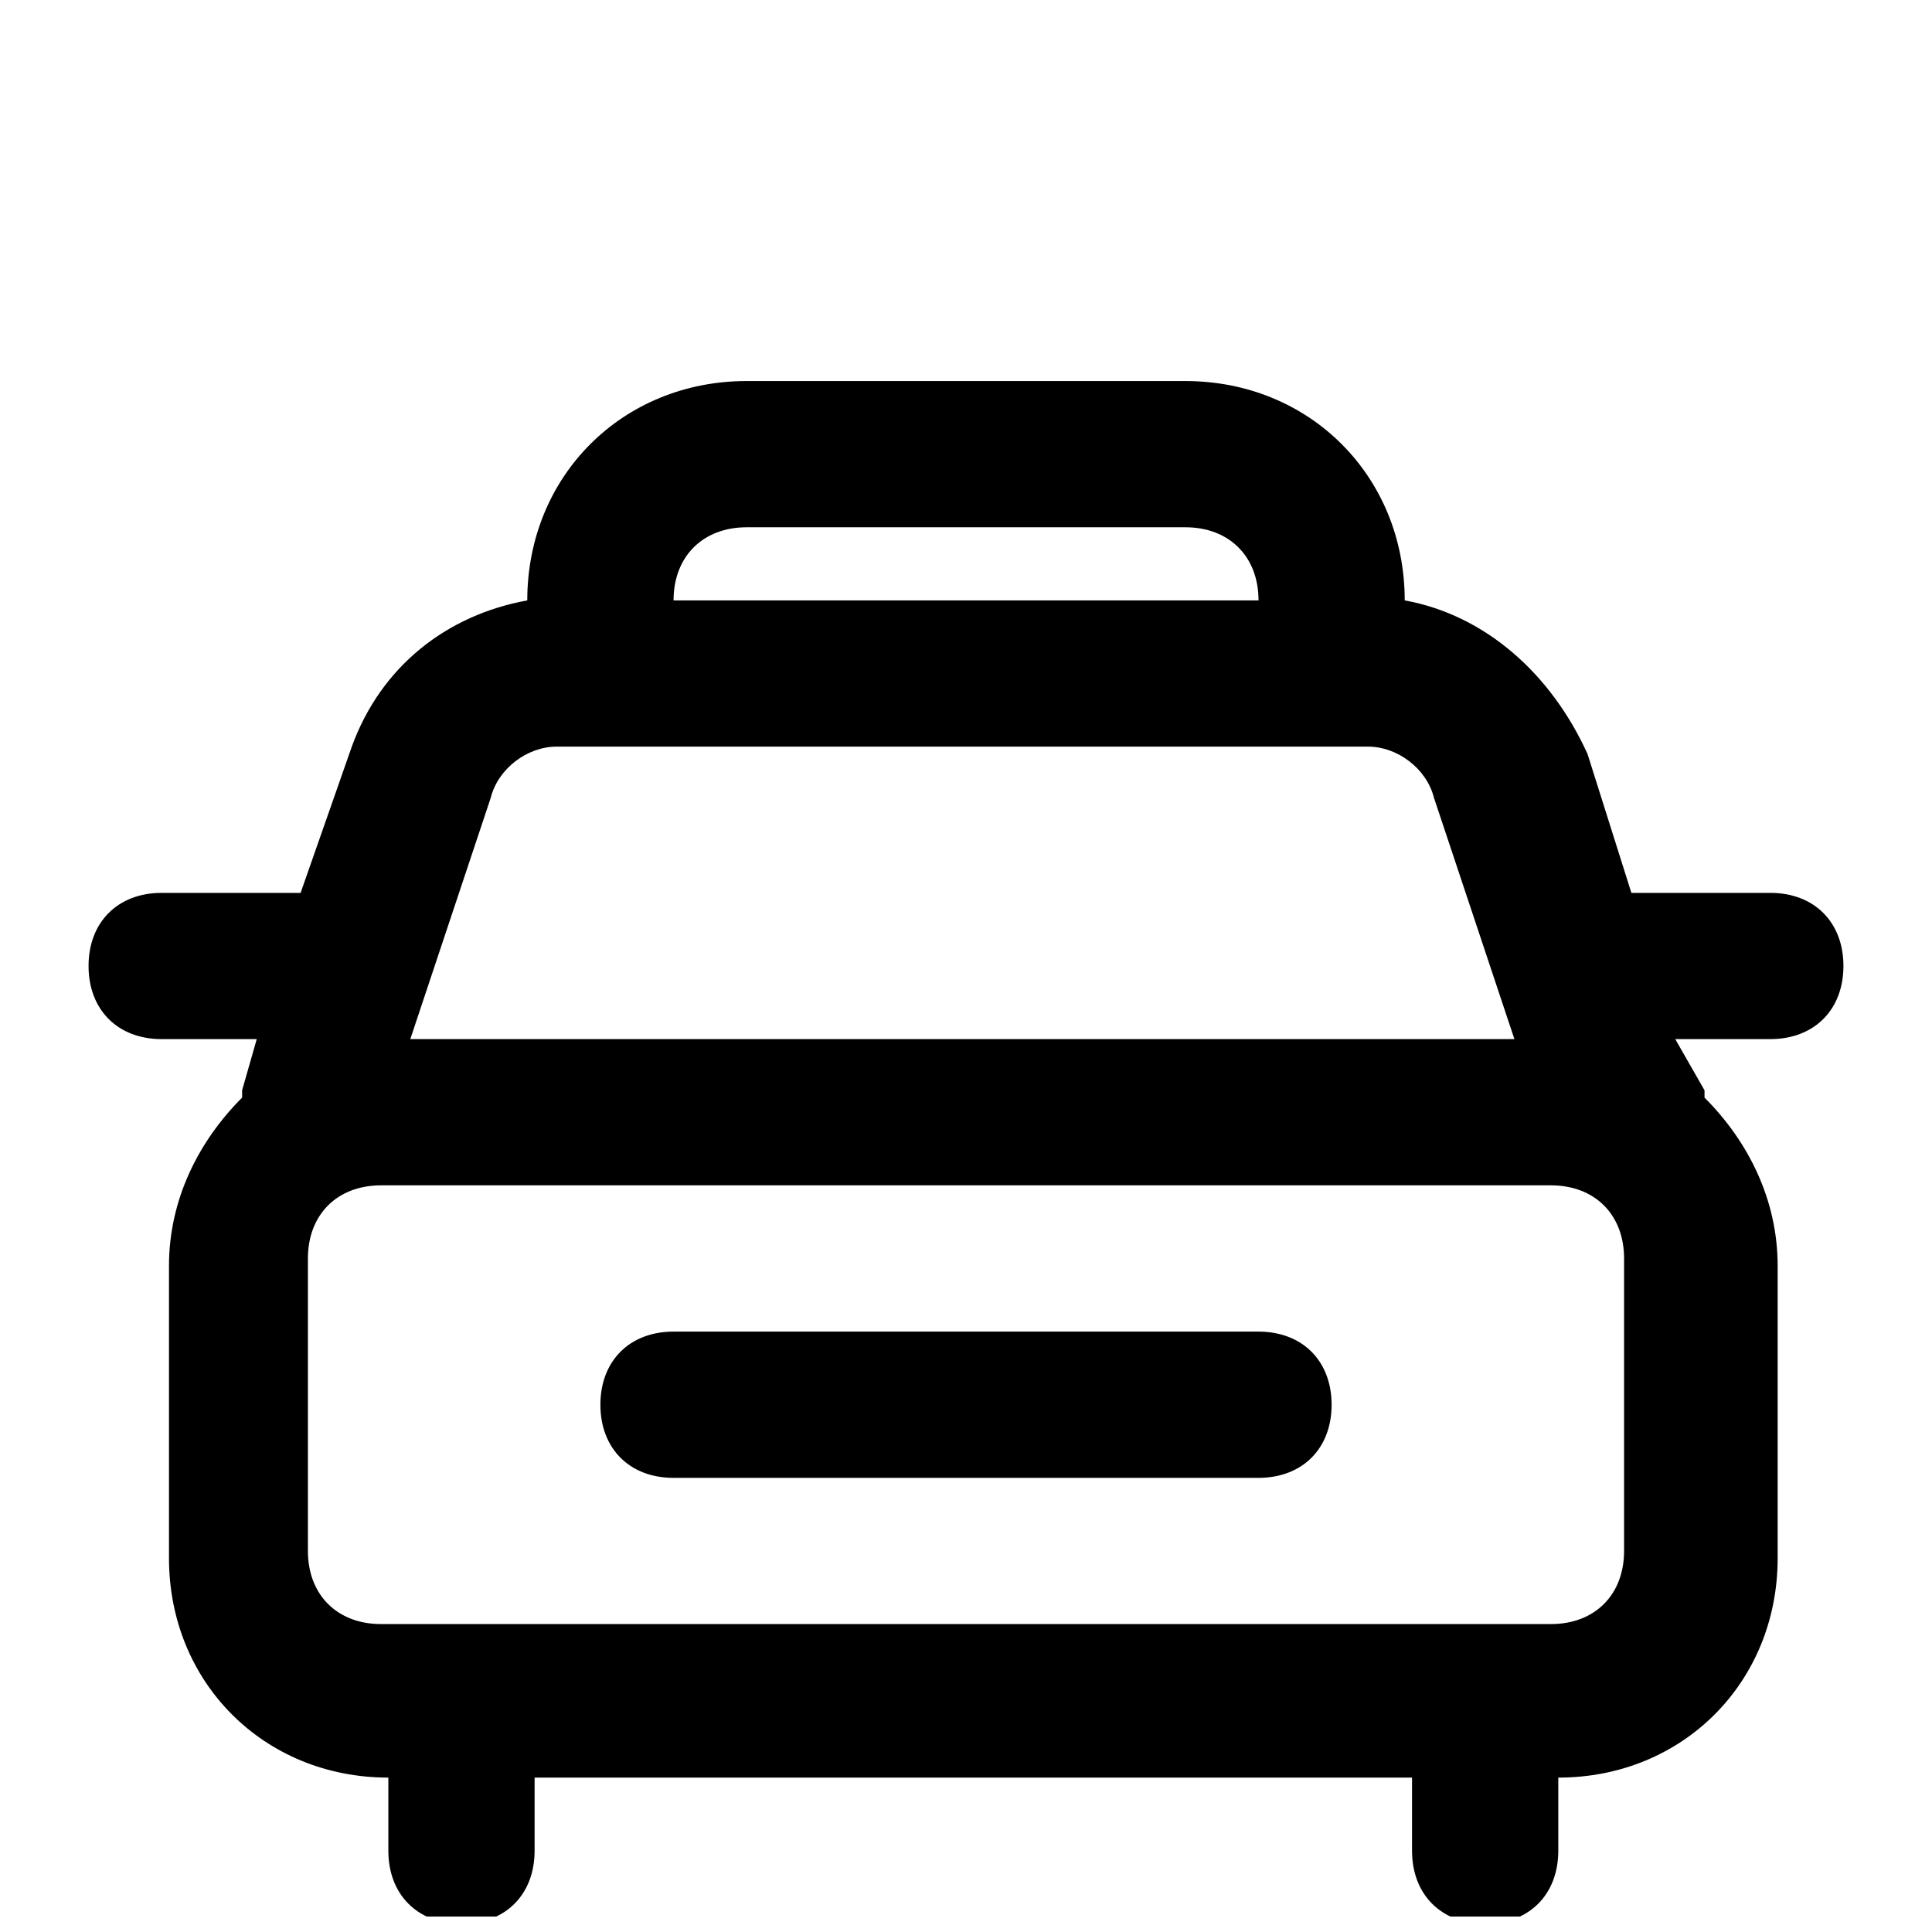
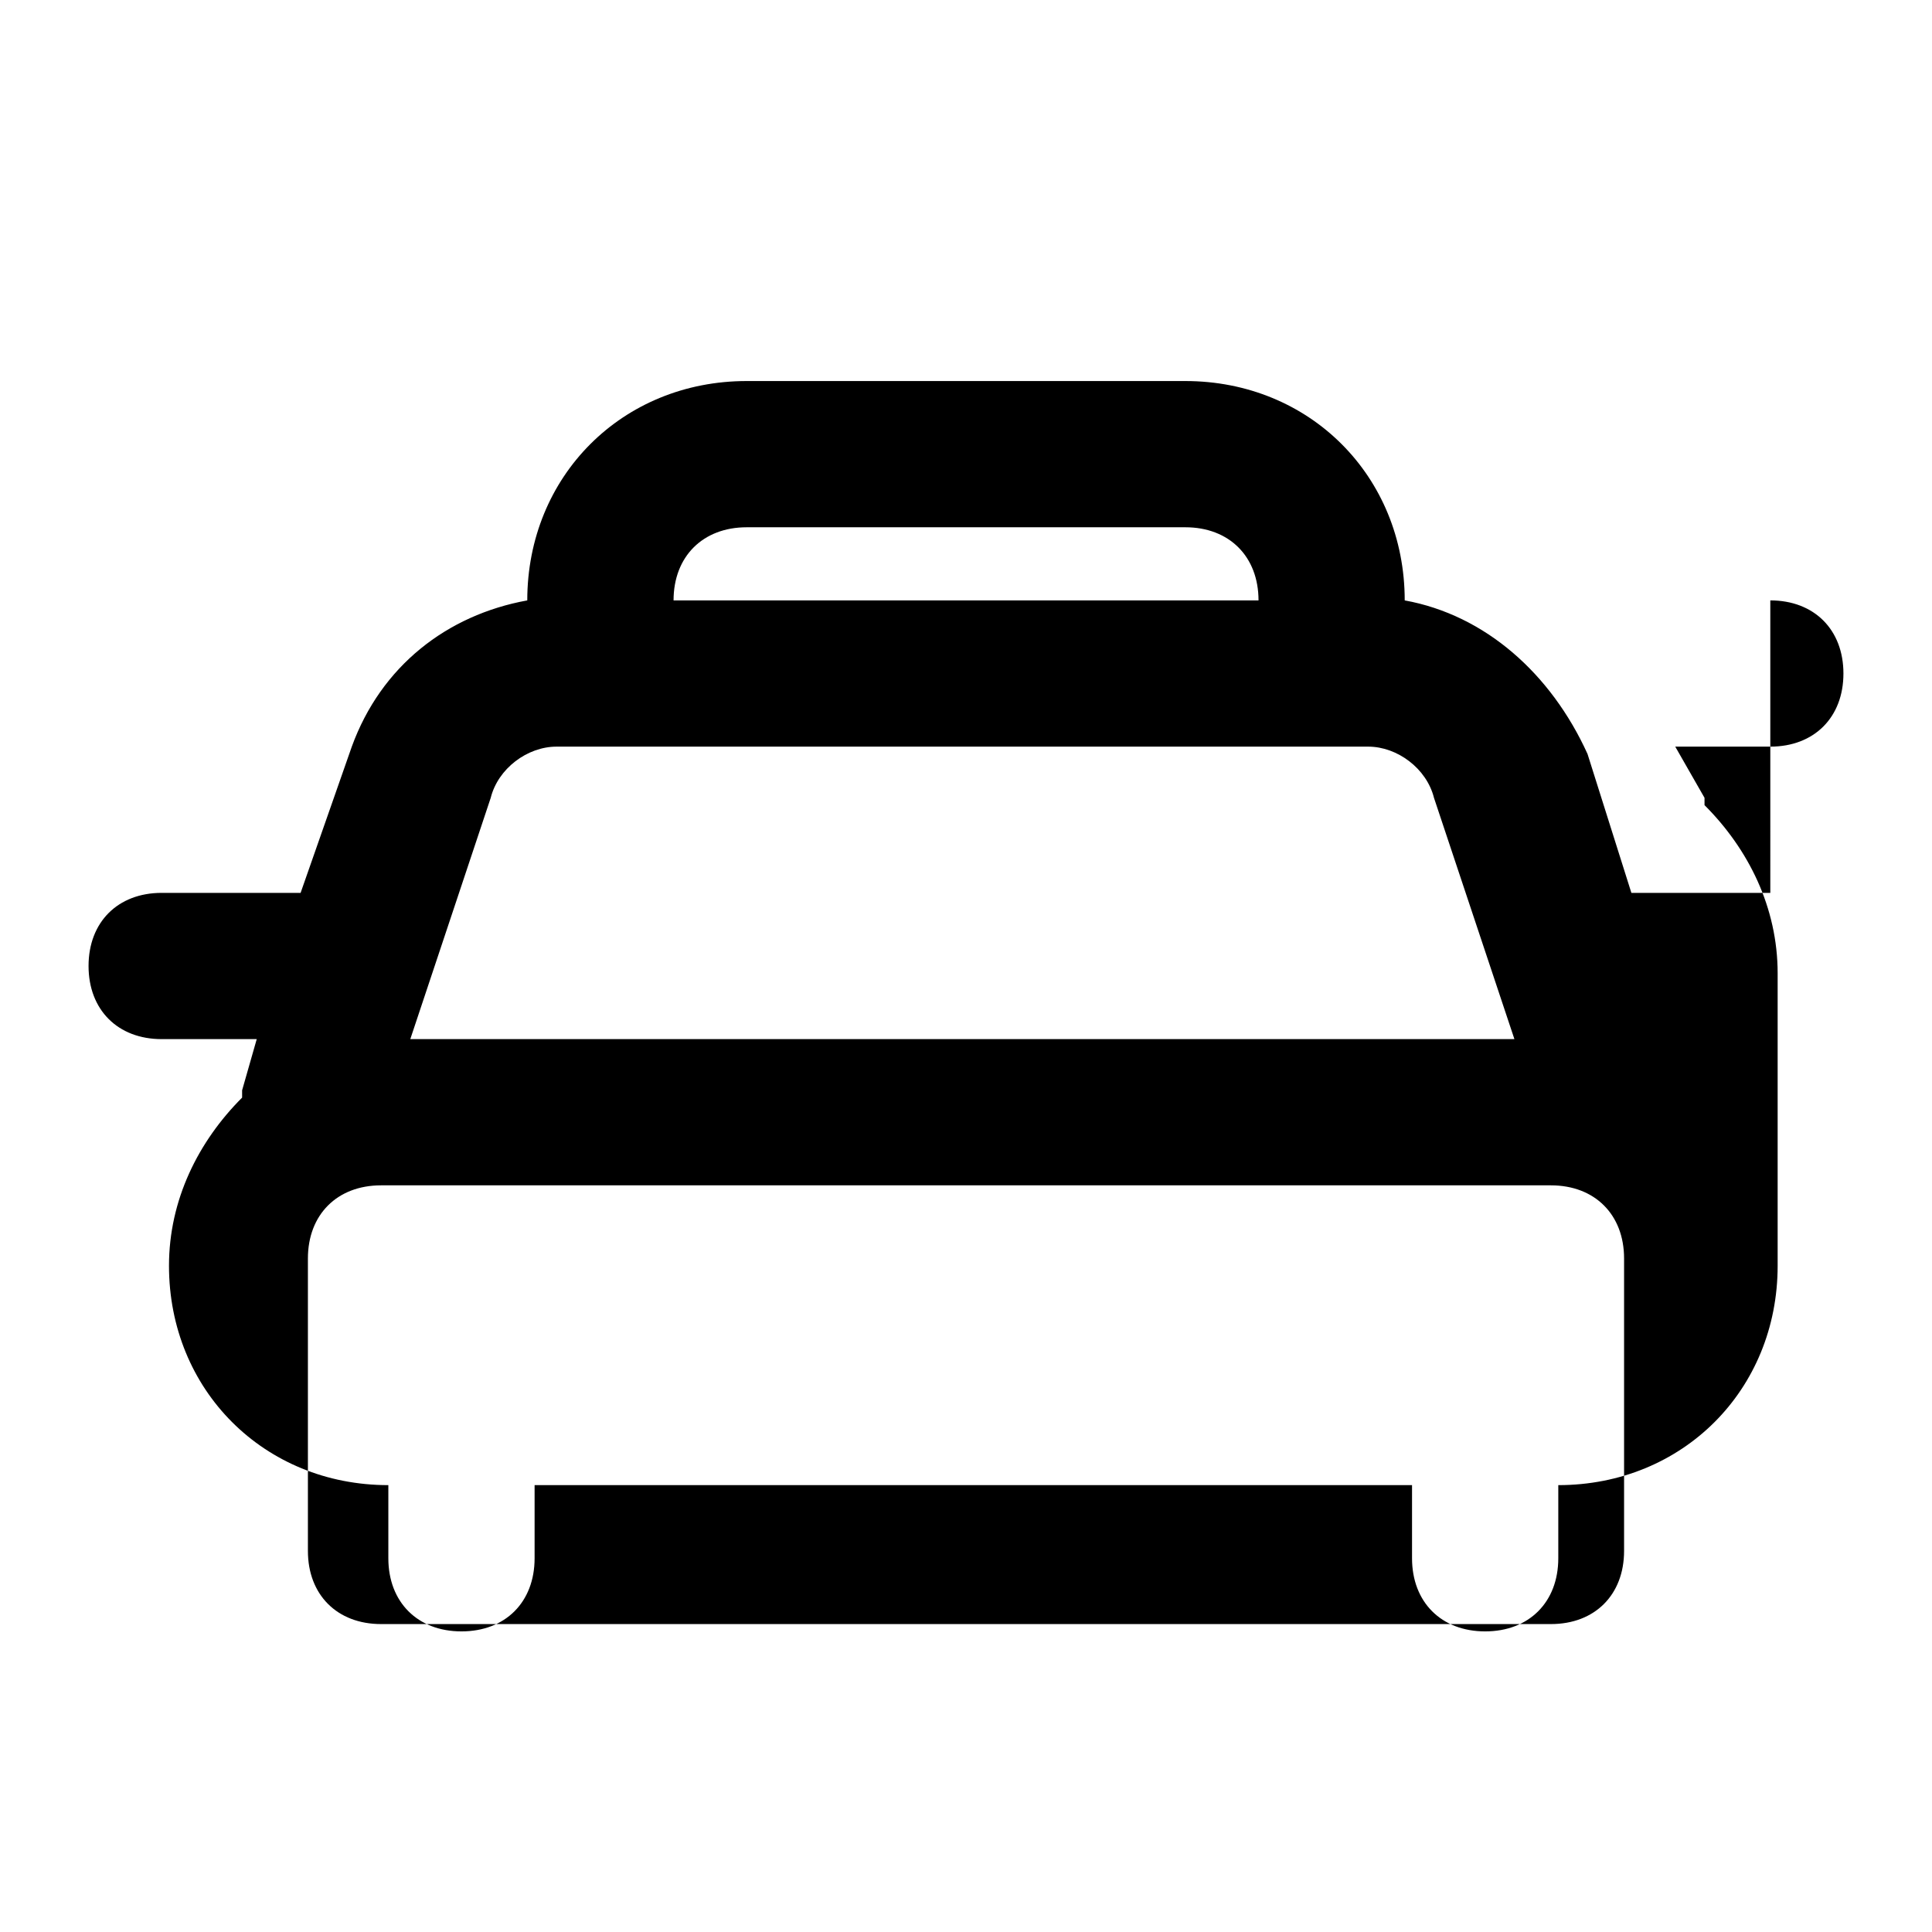
<svg xmlns="http://www.w3.org/2000/svg" width="800px" height="800px" version="1.1" viewBox="144 144 512 512">
  <defs>
    <clipPath id="a">
      <path d="m167 244h466v407.9h-466z" />
    </clipPath>
  </defs>
-   <path d="m477.51 496.89h-155.02c-11.625 0-19.379 7.75-19.379 19.379 0 11.625 7.75 19.379 19.379 19.379h155.02c11.625 0 19.379-7.75 19.379-19.379s-7.754-19.379-19.379-19.379z" />
  <g clip-path="url(#a)">
-     <path d="m613.15 380.62h-36.816l-11.625-36.816c-9.691-21.316-27.129-36.816-48.445-40.691 0-32.941-25.191-58.133-58.133-58.133h-116.27c-32.938 0-58.129 25.191-58.129 58.133-21.316 3.875-38.754 17.441-46.504 38.754l-13.566 38.754h-36.816c-11.625 0-19.379 7.75-19.379 19.379 0 11.625 7.75 19.379 19.379 19.379h25.191l-3.875 13.562v1.938c-11.625 11.625-19.379 27.129-19.379 44.566v77.508c0 32.941 25.191 58.133 58.133 58.133v19.379c0 11.625 7.75 19.379 19.379 19.379 11.625 0 19.379-7.75 19.379-19.379v-19.379h232.53v19.379c0 11.625 7.75 19.379 19.379 19.379 11.625 0 19.379-7.75 19.379-19.379v-19.379c32.941 0 58.133-25.191 58.133-58.133v-77.508c0-17.441-7.75-32.941-19.379-44.566v-1.938l-7.758-13.566h25.191c11.625 0 19.379-7.75 19.379-19.379 0-11.625-7.754-19.375-19.379-19.375zm-271.28-96.887h116.27c11.625 0 19.379 7.75 19.379 19.379h-155.02c0-11.629 7.754-19.379 19.379-19.379zm-50.383 58.133h215.09c7.75 0 15.5 5.812 17.441 13.562l21.316 63.945h-292.6l21.316-63.945c1.938-7.75 9.688-13.562 17.438-13.562zm282.91 213.15c0 11.625-7.75 19.379-19.379 19.379h-310.04c-11.625 0-19.379-7.75-19.379-19.379v-77.508c0-11.625 7.75-19.379 19.379-19.379h310.04c11.625 0 19.379 7.75 19.379 19.379z" />
+     <path d="m613.15 380.62h-36.816l-11.625-36.816c-9.691-21.316-27.129-36.816-48.445-40.691 0-32.941-25.191-58.133-58.133-58.133h-116.27c-32.938 0-58.129 25.191-58.129 58.133-21.316 3.875-38.754 17.441-46.504 38.754l-13.566 38.754h-36.816c-11.625 0-19.379 7.75-19.379 19.379 0 11.625 7.75 19.379 19.379 19.379h25.191l-3.875 13.562v1.938c-11.625 11.625-19.379 27.129-19.379 44.566c0 32.941 25.191 58.133 58.133 58.133v19.379c0 11.625 7.75 19.379 19.379 19.379 11.625 0 19.379-7.75 19.379-19.379v-19.379h232.53v19.379c0 11.625 7.75 19.379 19.379 19.379 11.625 0 19.379-7.75 19.379-19.379v-19.379c32.941 0 58.133-25.191 58.133-58.133v-77.508c0-17.441-7.75-32.941-19.379-44.566v-1.938l-7.758-13.566h25.191c11.625 0 19.379-7.75 19.379-19.379 0-11.625-7.754-19.375-19.379-19.375zm-271.28-96.887h116.27c11.625 0 19.379 7.75 19.379 19.379h-155.02c0-11.629 7.754-19.379 19.379-19.379zm-50.383 58.133h215.09c7.75 0 15.5 5.812 17.441 13.562l21.316 63.945h-292.6l21.316-63.945c1.938-7.75 9.688-13.562 17.438-13.562zm282.91 213.15c0 11.625-7.75 19.379-19.379 19.379h-310.04c-11.625 0-19.379-7.75-19.379-19.379v-77.508c0-11.625 7.75-19.379 19.379-19.379h310.04c11.625 0 19.379 7.75 19.379 19.379z" />
  </g>
</svg>